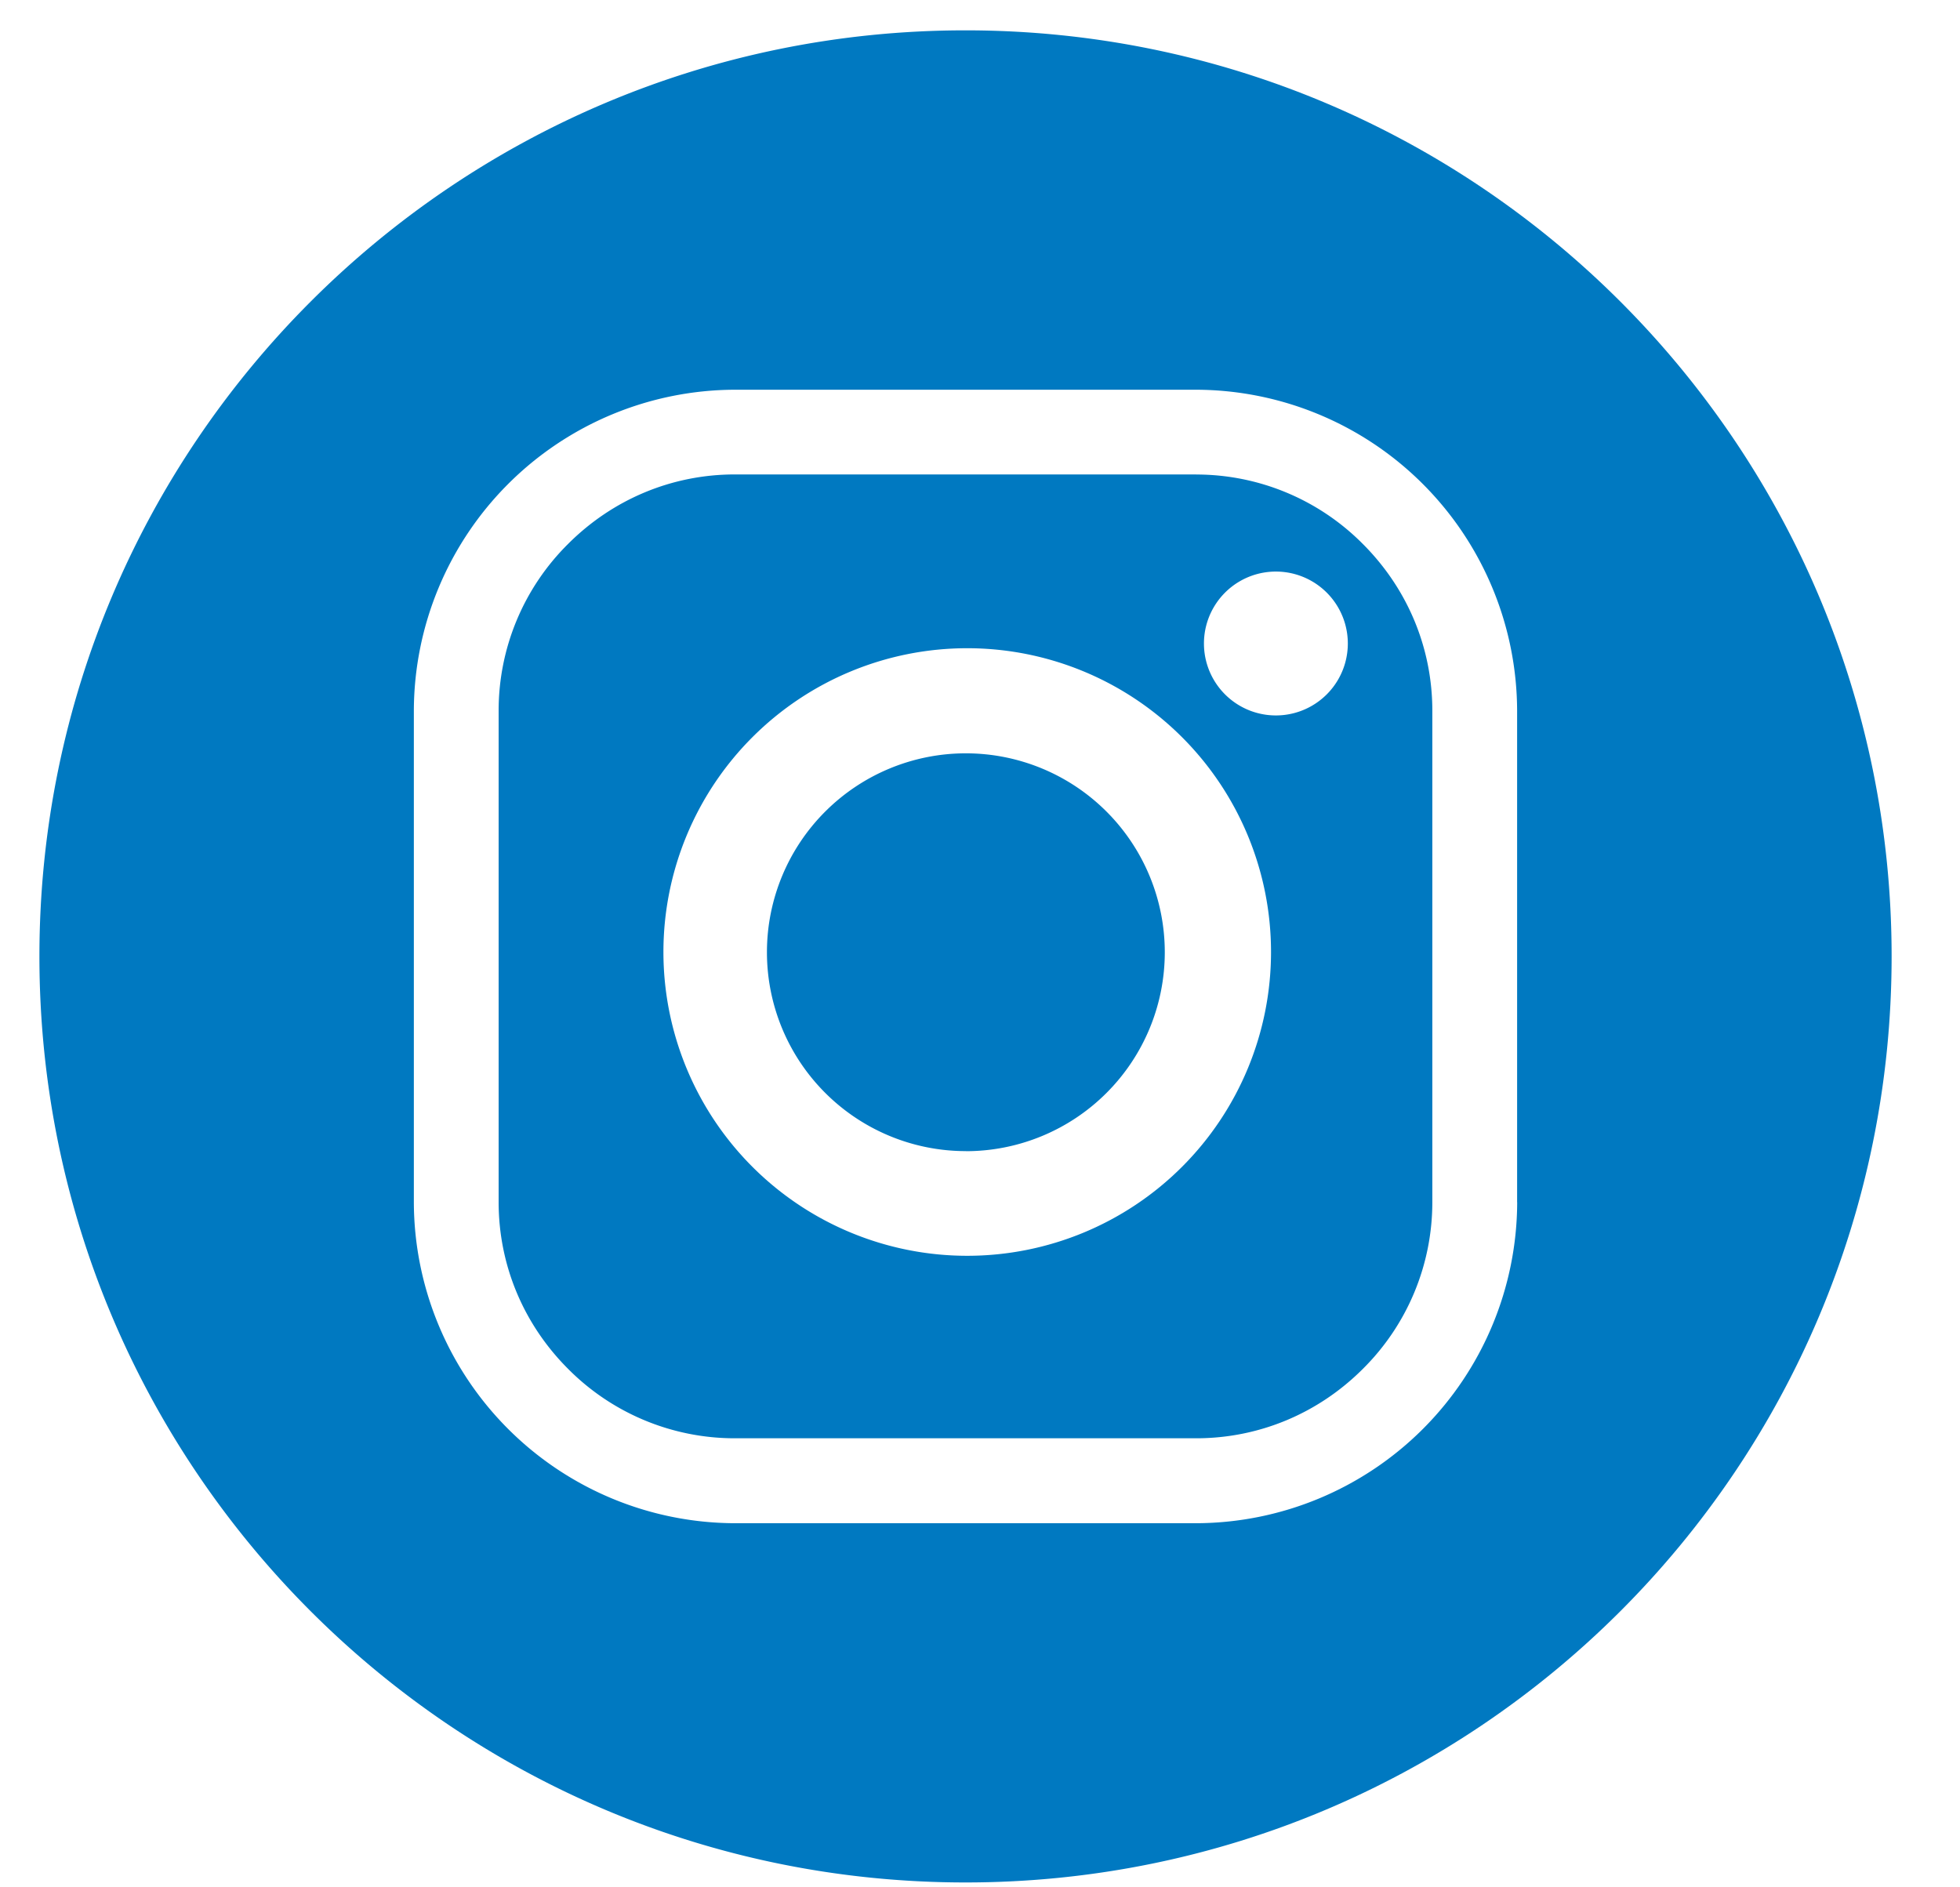
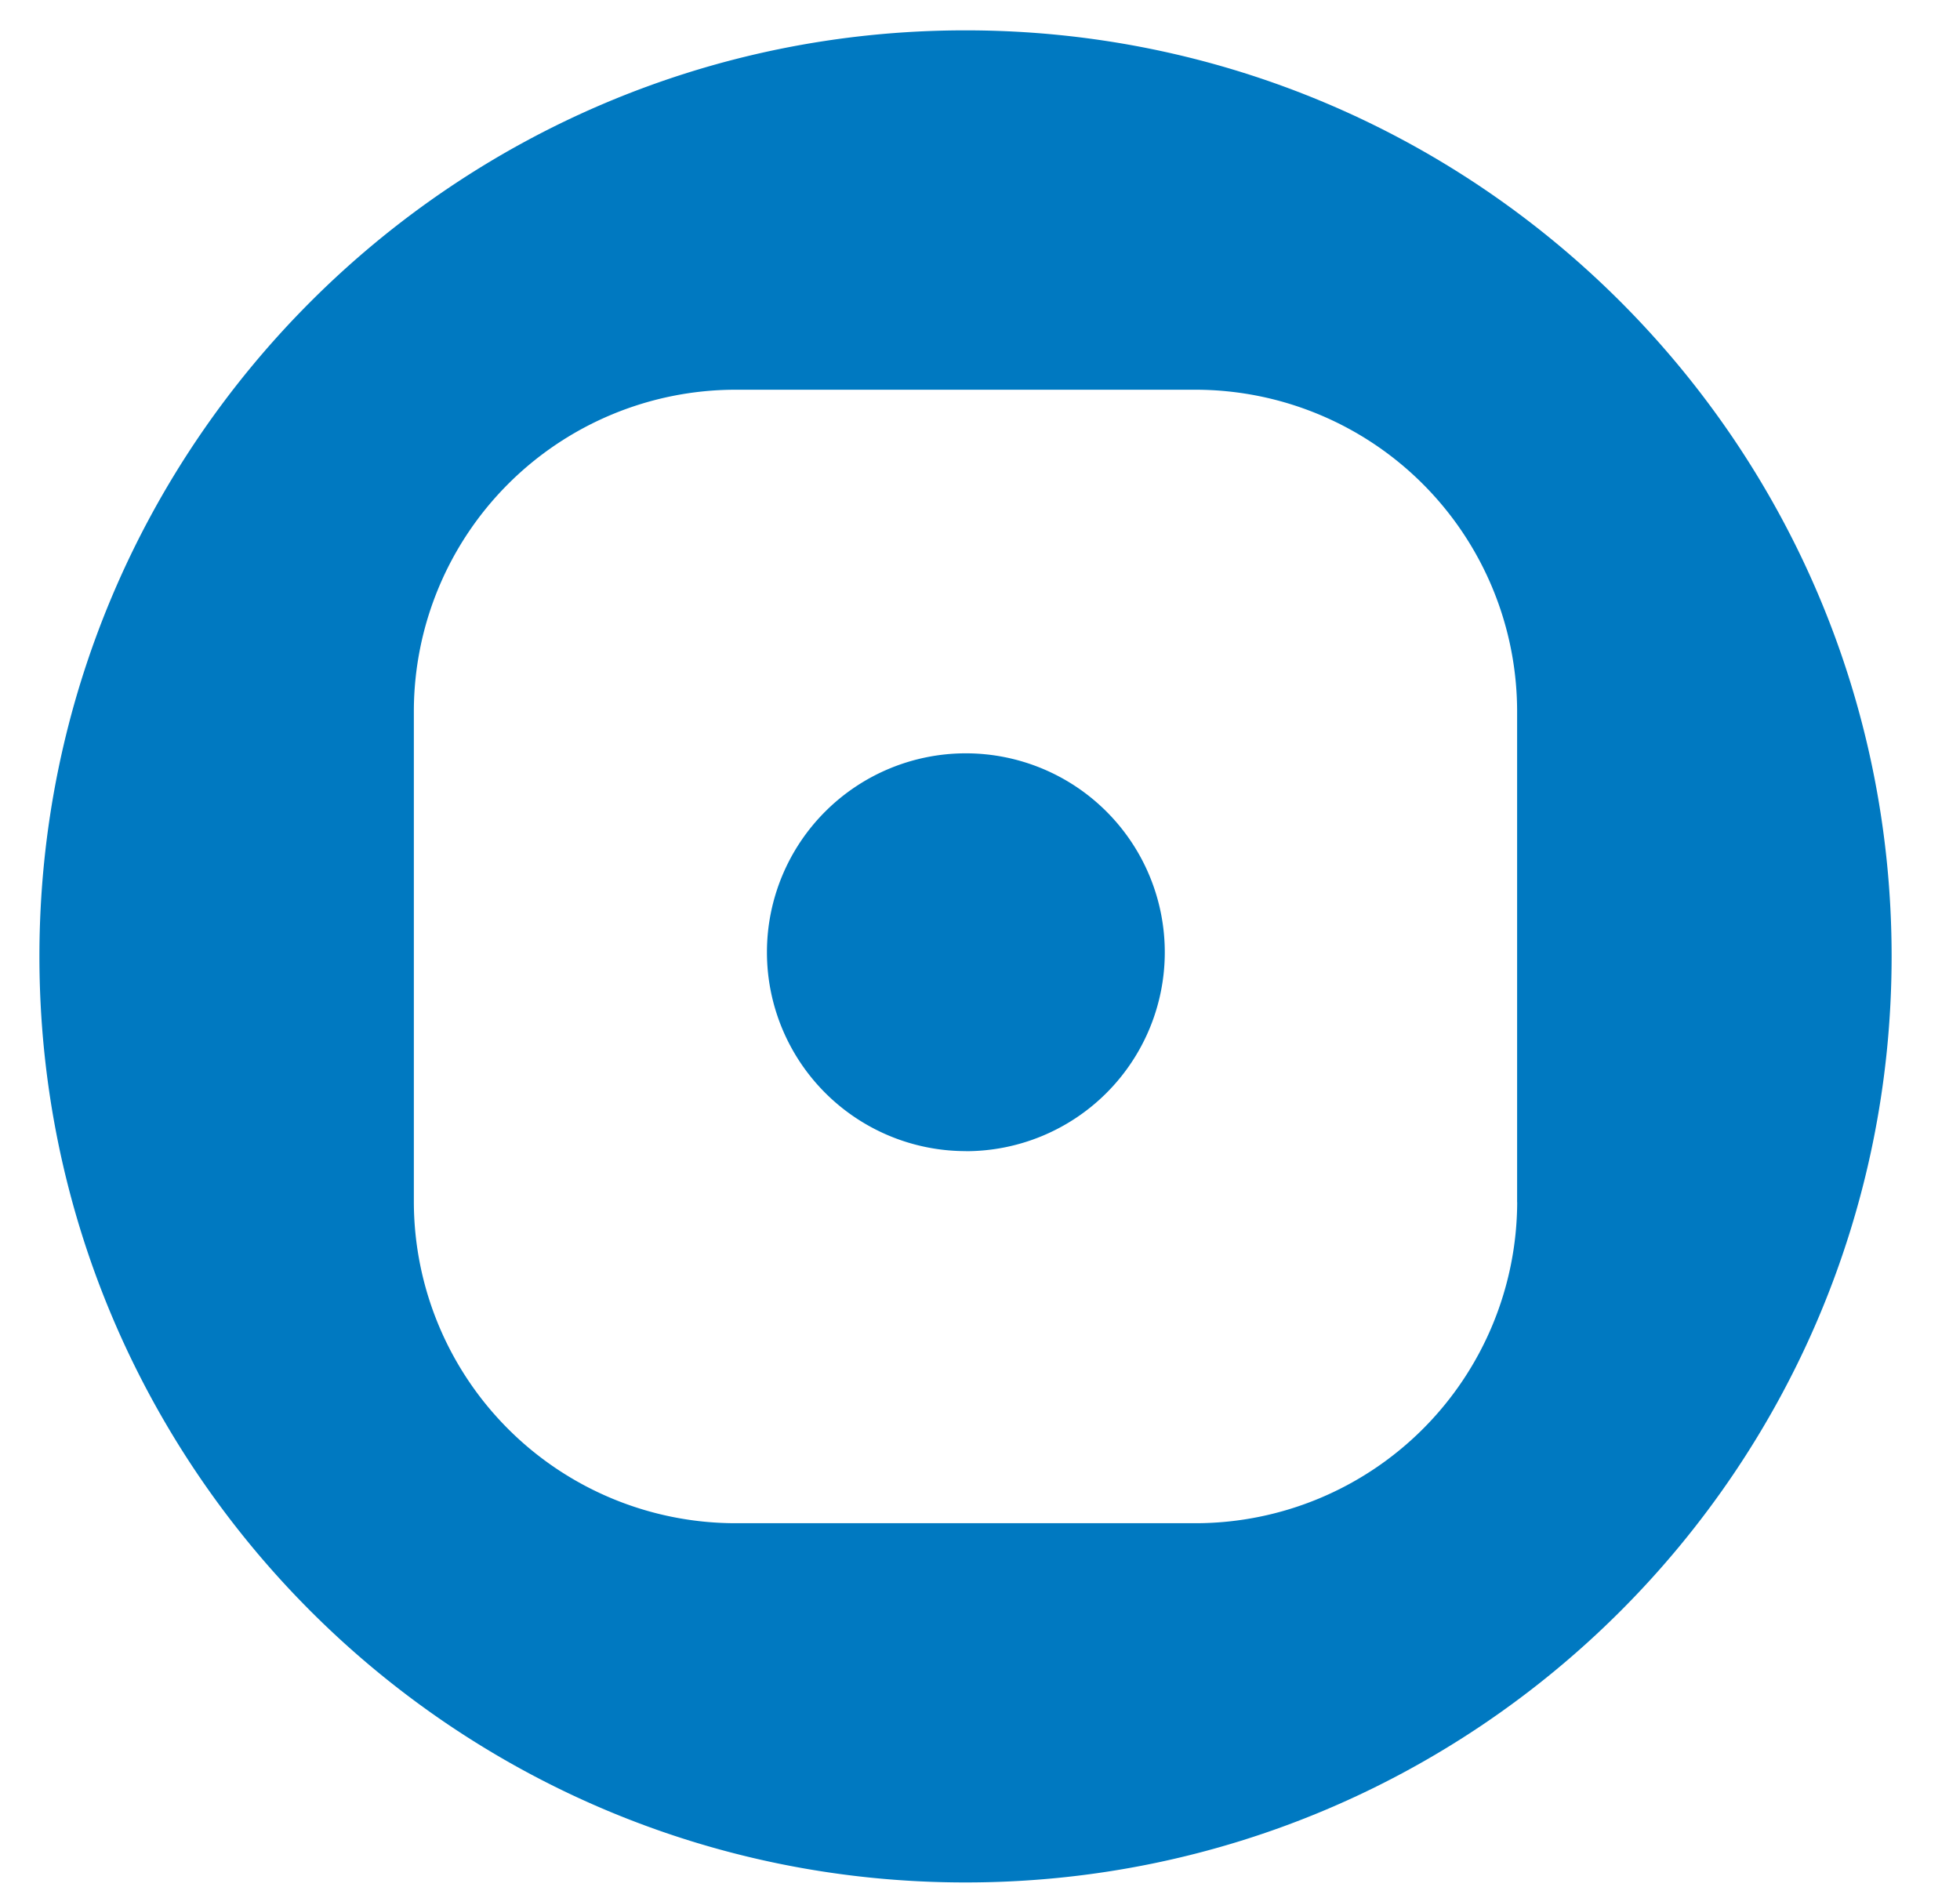
<svg xmlns="http://www.w3.org/2000/svg" width="27" height="26" fill="none" viewBox="0 0 27 26">
  <path fill="#0079C1" d="M13.305 15.859a2.74 2.74 0 100-5.481 2.74 2.74 0 000 5.48z" />
-   <path fill="#0079C1" d="M16.478 6.536h-6.356c-.863 0-1.679.34-2.296.957a3.23 3.23 0 00-.957 2.296v6.772c0 .864.34 1.68.957 2.297a3.231 3.231 0 002.296.956h6.356c.863 0 1.68-.34 2.296-.956a3.231 3.231 0 00.957-2.297V9.79c0-.863-.34-1.679-.957-2.296a3.231 3.231 0 00-2.296-.957zM13.324 17.3a4.185 4.185 0 110-8.37 4.185 4.185 0 010 8.37zm4.252-7.444a.991.991 0 110-1.982.991.991 0 010 1.982z" />
  <path fill="#0079C1" d="M13.3.418C6.255.418.543 6.13.543 13.175c0 7.046 5.712 12.758 12.757 12.758 7.046 0 12.758-5.712 12.758-12.758C26.058 6.13 20.346.418 13.3.418zm7.6 16.144a4.434 4.434 0 01-4.422 4.422h-6.356a4.434 4.434 0 01-4.421-4.422V9.79a4.434 4.434 0 014.422-4.421h6.355a4.434 4.434 0 014.421 4.421v6.772z" />
</svg>